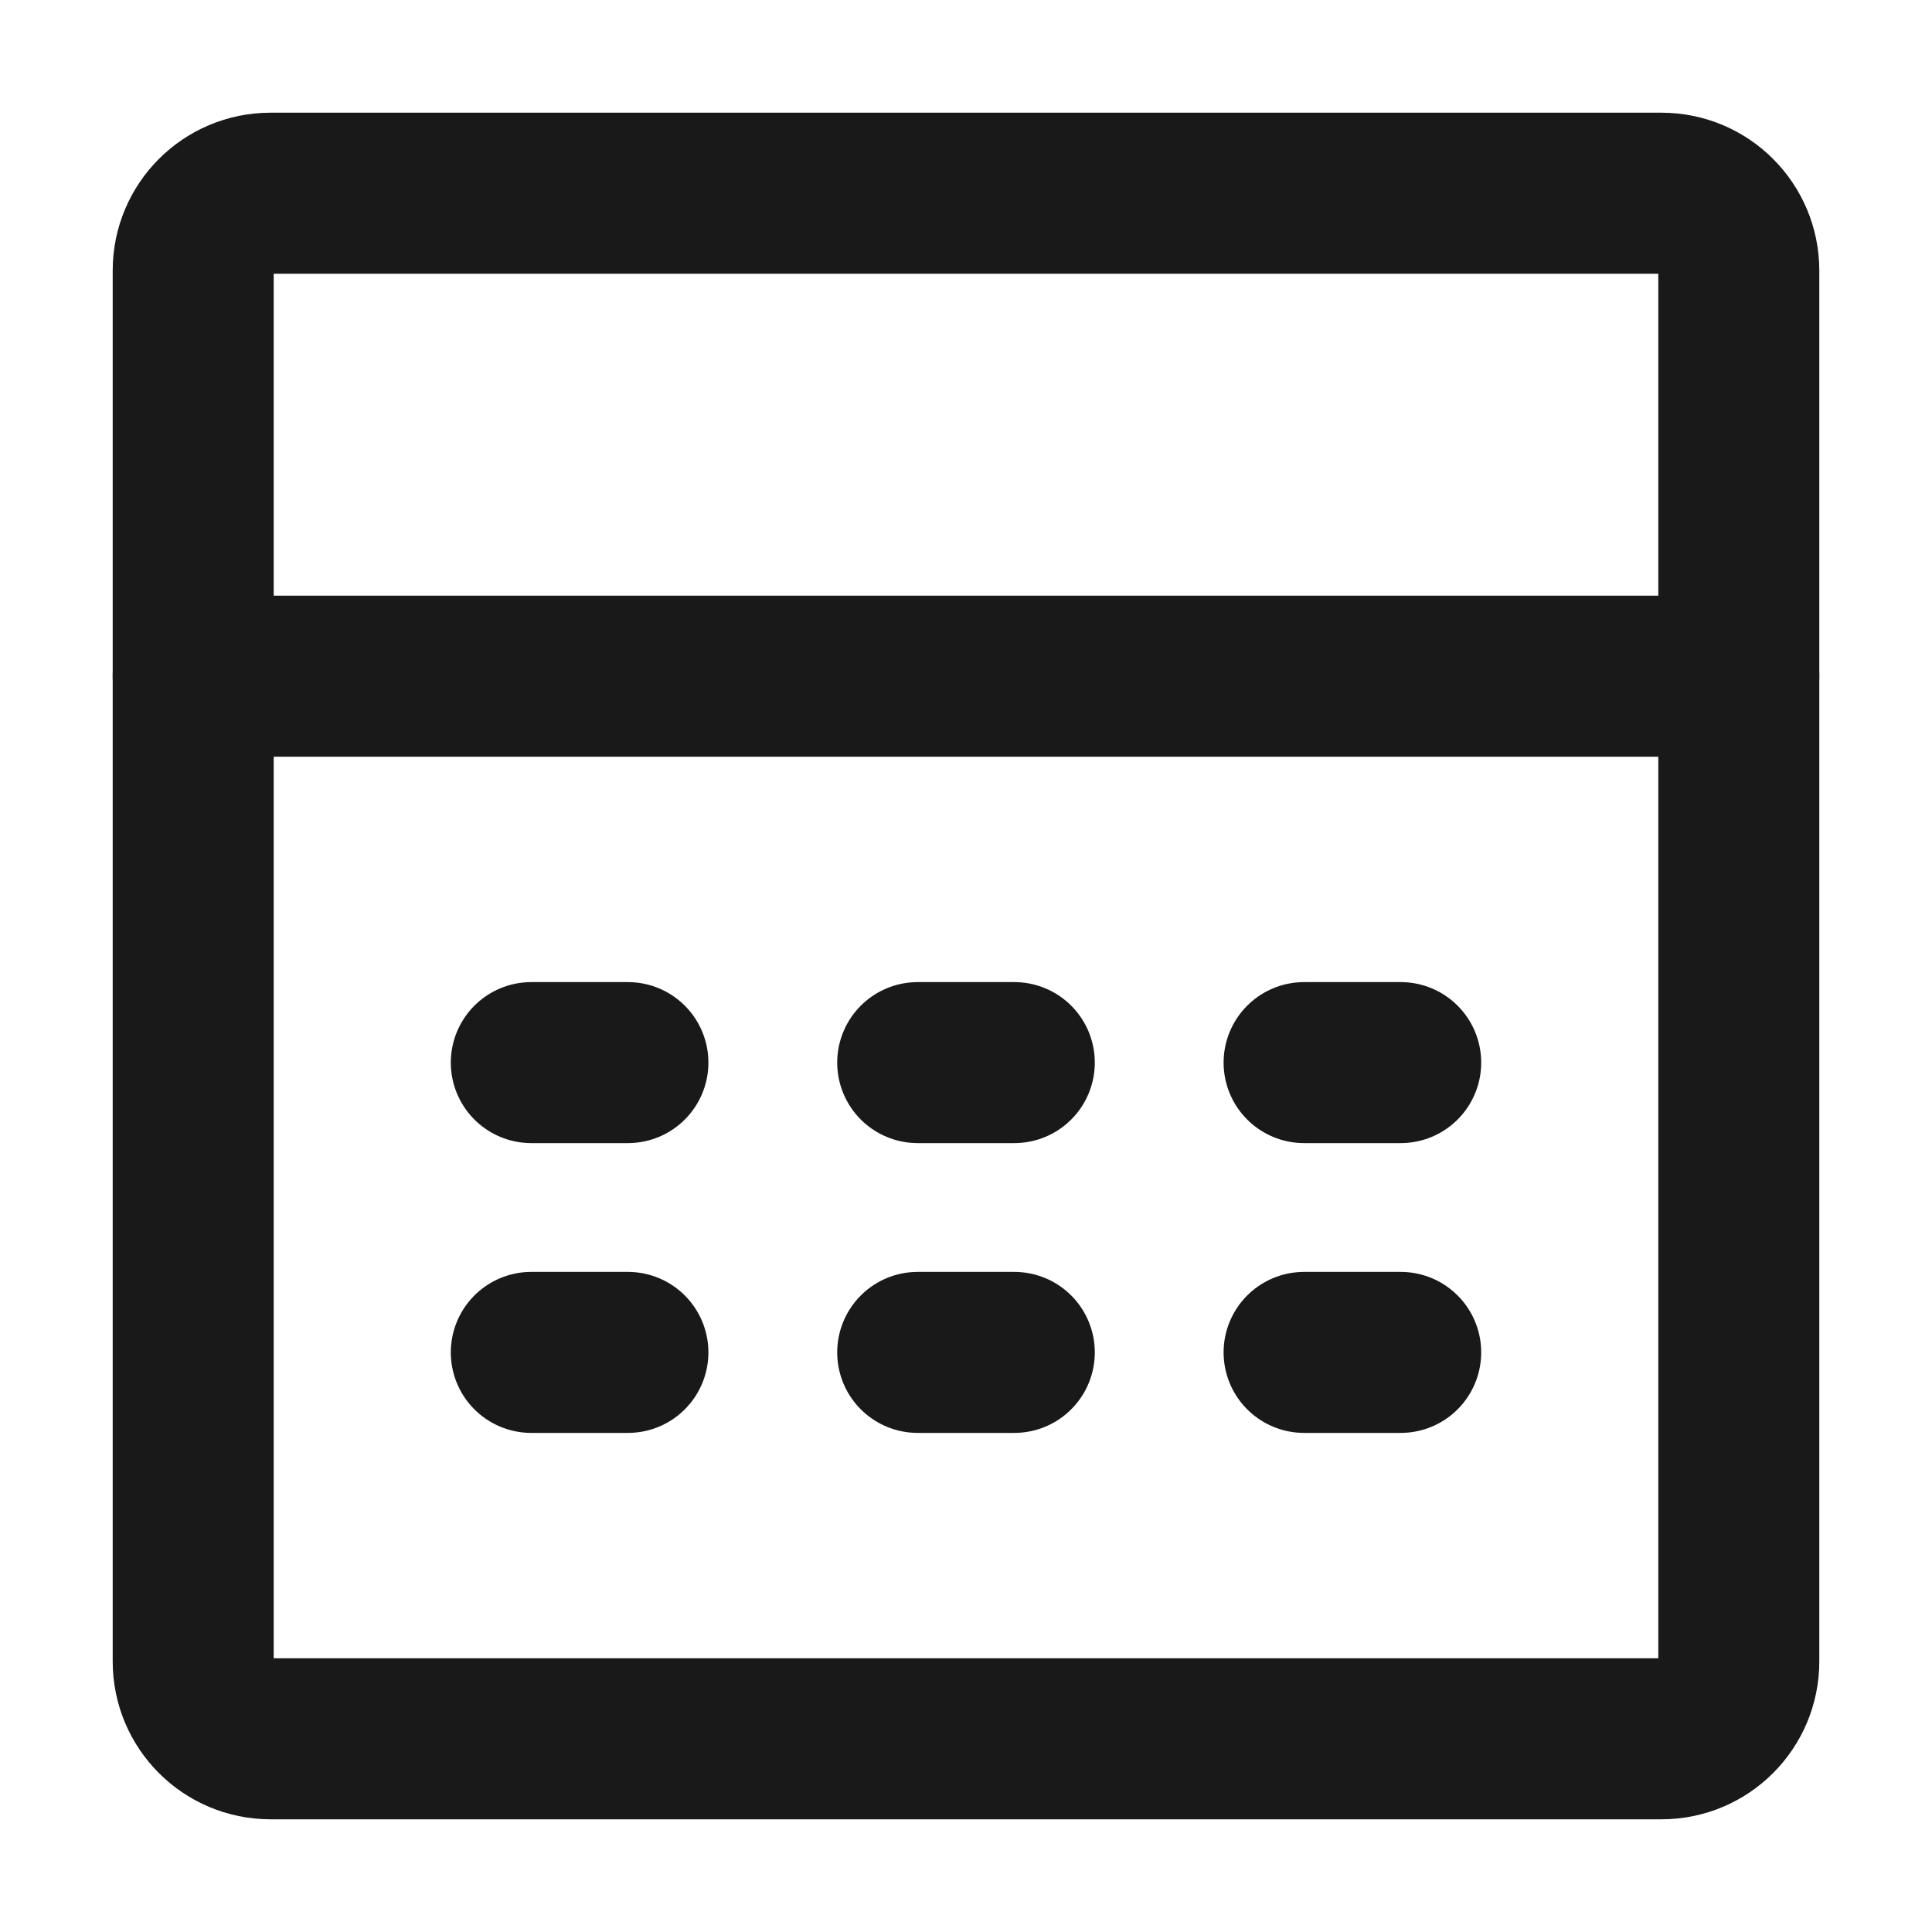
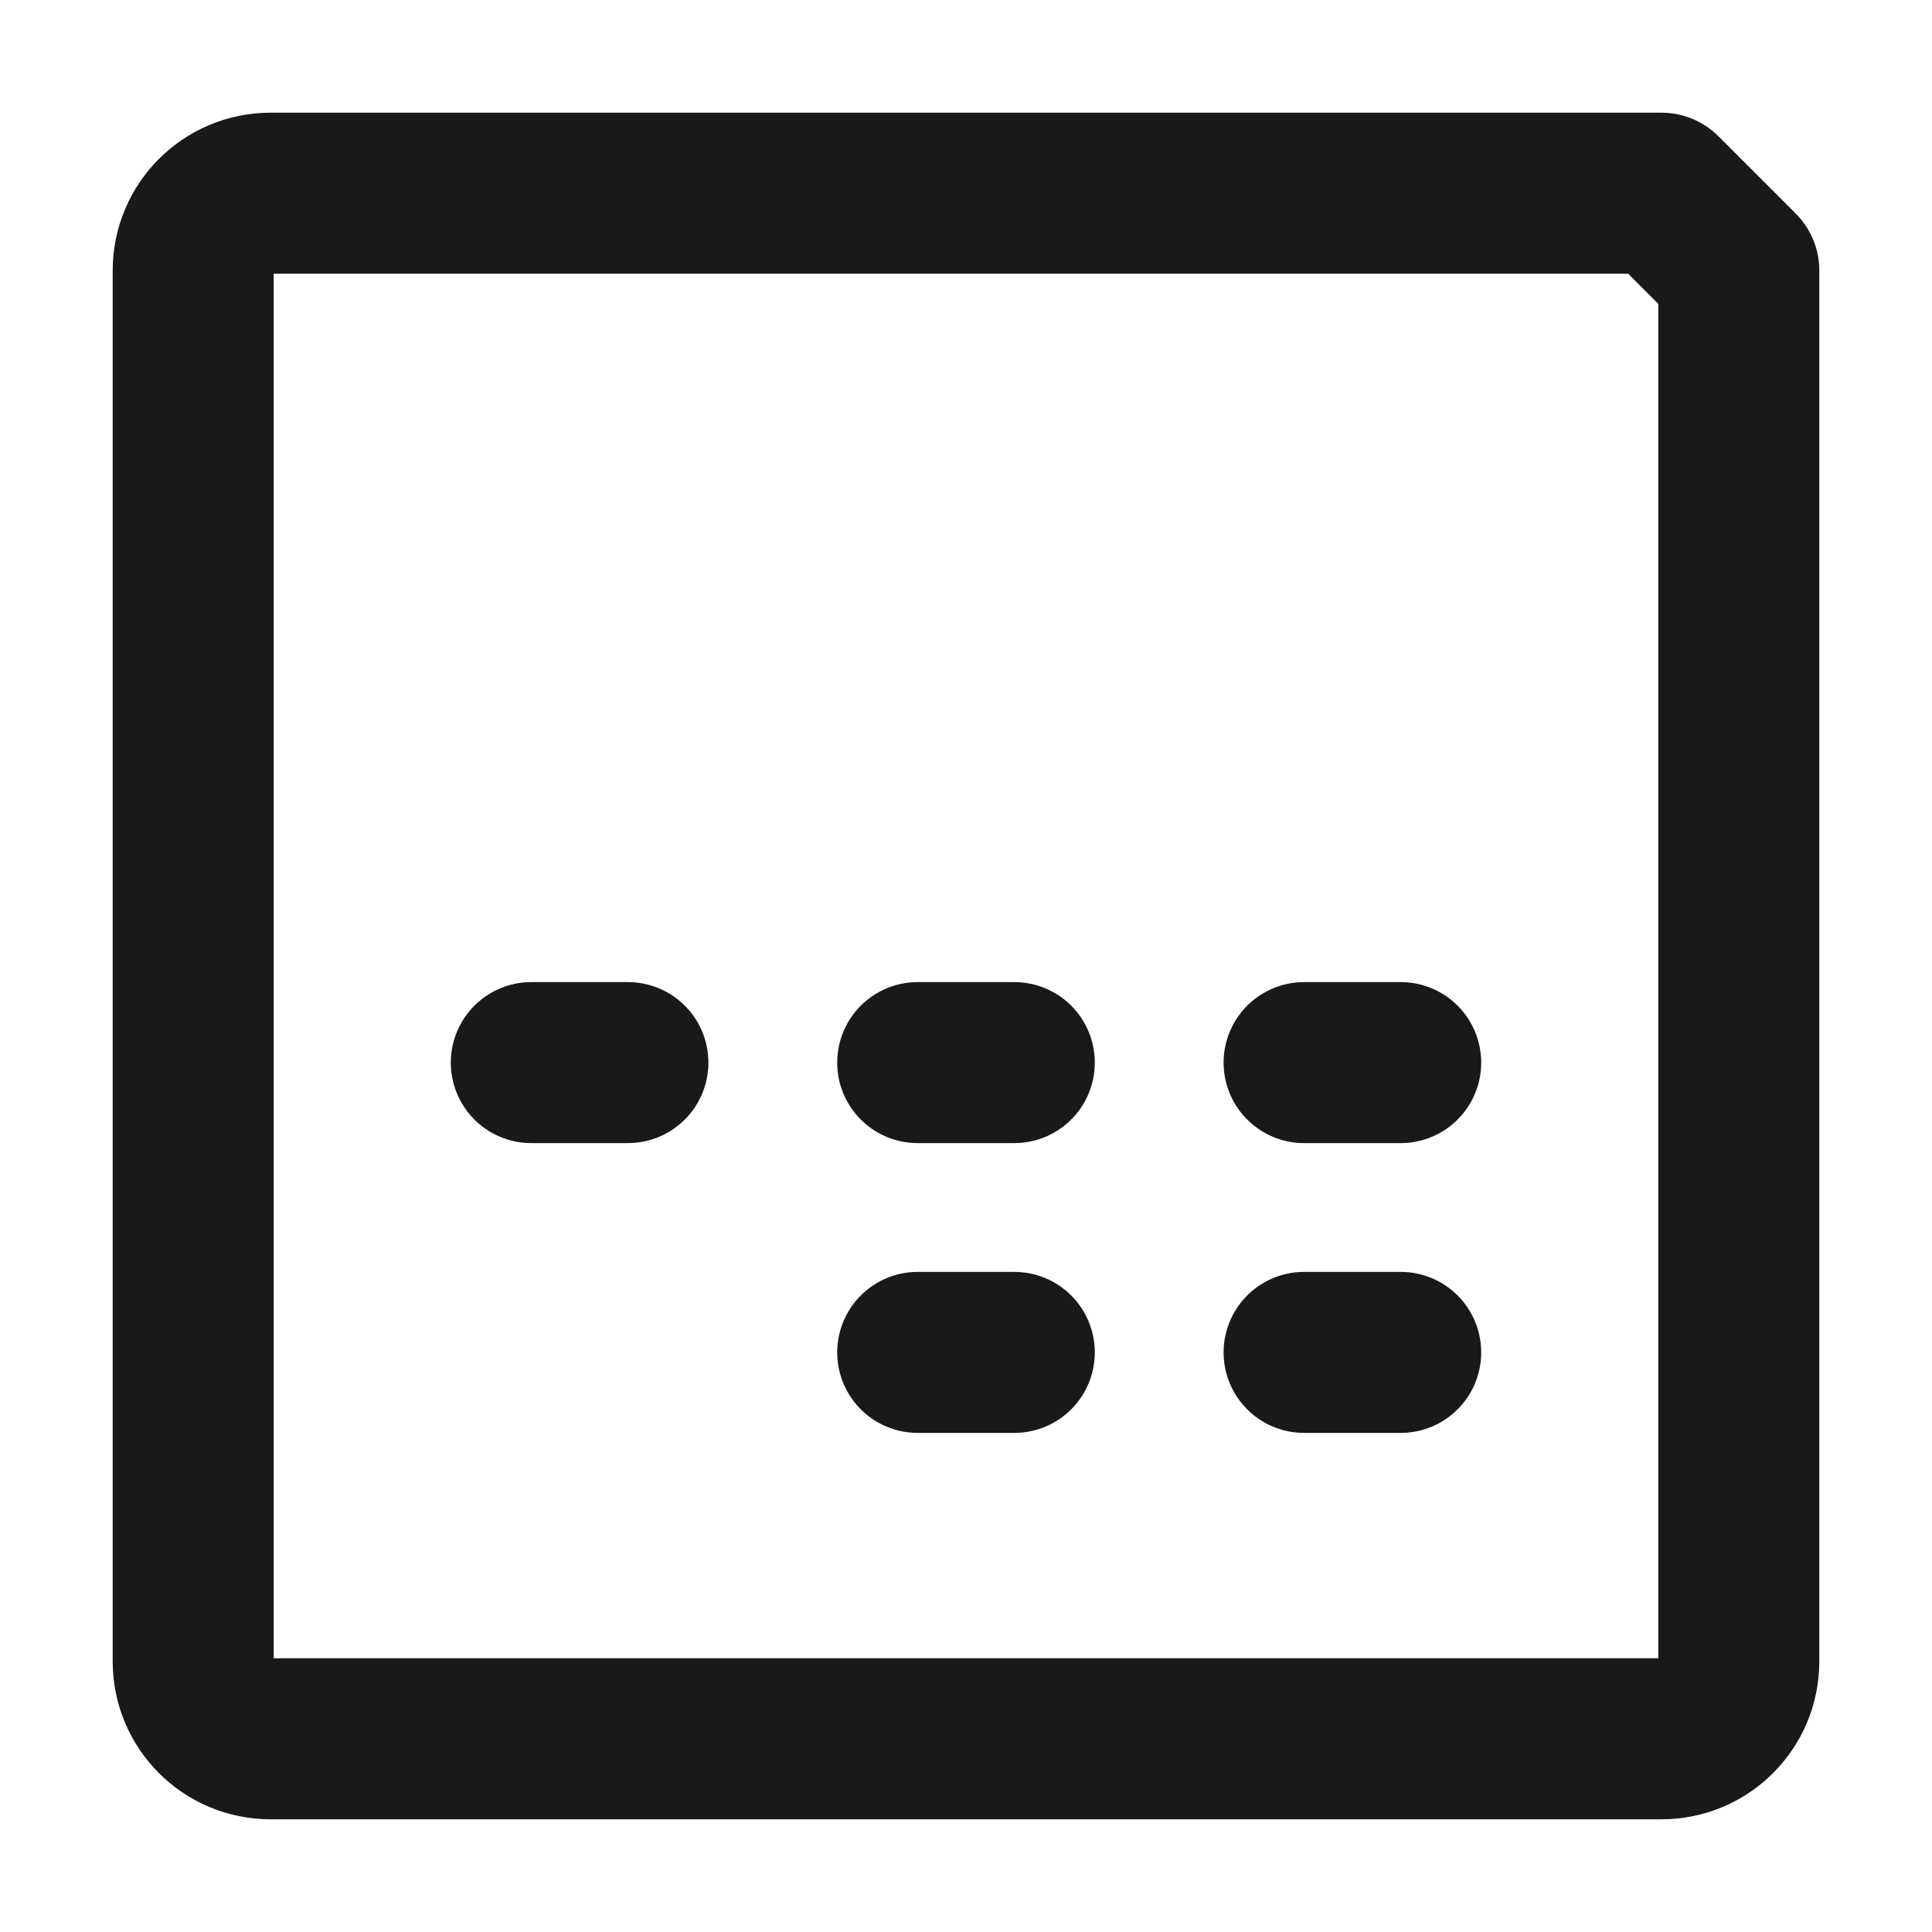
<svg xmlns="http://www.w3.org/2000/svg" width="24" height="24" viewBox="0 0 24 24" fill="none">
-   <path d="M20.64 2.4H3.36C2.83 2.4 2.4 2.83 2.4 3.36V20.64C2.4 21.17 2.83 21.6 3.36 21.6H20.64C21.17 21.6 21.6 21.17 21.6 20.64V3.36C21.6 2.83 21.17 2.4 20.64 2.4Z" stroke="#191919" stroke-width="2" stroke-linecap="round" stroke-linejoin="round" />
-   <path d="M2.4 8.4H21.6" stroke="#191919" stroke-width="2" stroke-linecap="round" stroke-linejoin="round" />
+   <path d="M20.64 2.4H3.36C2.83 2.4 2.4 2.83 2.4 3.36V20.64C2.4 21.17 2.83 21.6 3.36 21.6H20.64C21.17 21.6 21.6 21.17 21.6 20.64V3.36Z" stroke="#191919" stroke-width="2" stroke-linecap="round" stroke-linejoin="round" />
  <path d="M6.6 13.2H7.8" stroke="#191919" stroke-width="2" stroke-linecap="round" stroke-linejoin="round" />
  <path d="M11.4 13.2H12.6" stroke="#191919" stroke-width="2" stroke-linecap="round" stroke-linejoin="round" />
  <path d="M16.2 13.2H17.4" stroke="#191919" stroke-width="2" stroke-linecap="round" stroke-linejoin="round" />
  <path d="M11.4 16.8H12.6" stroke="#191919" stroke-width="2" stroke-linecap="round" stroke-linejoin="round" />
  <path d="M16.2 16.8H17.4" stroke="#191919" stroke-width="2" stroke-linecap="round" stroke-linejoin="round" />
-   <path d="M6.6 16.8H7.8" stroke="#191919" stroke-width="2" stroke-linecap="round" stroke-linejoin="round" />
</svg>